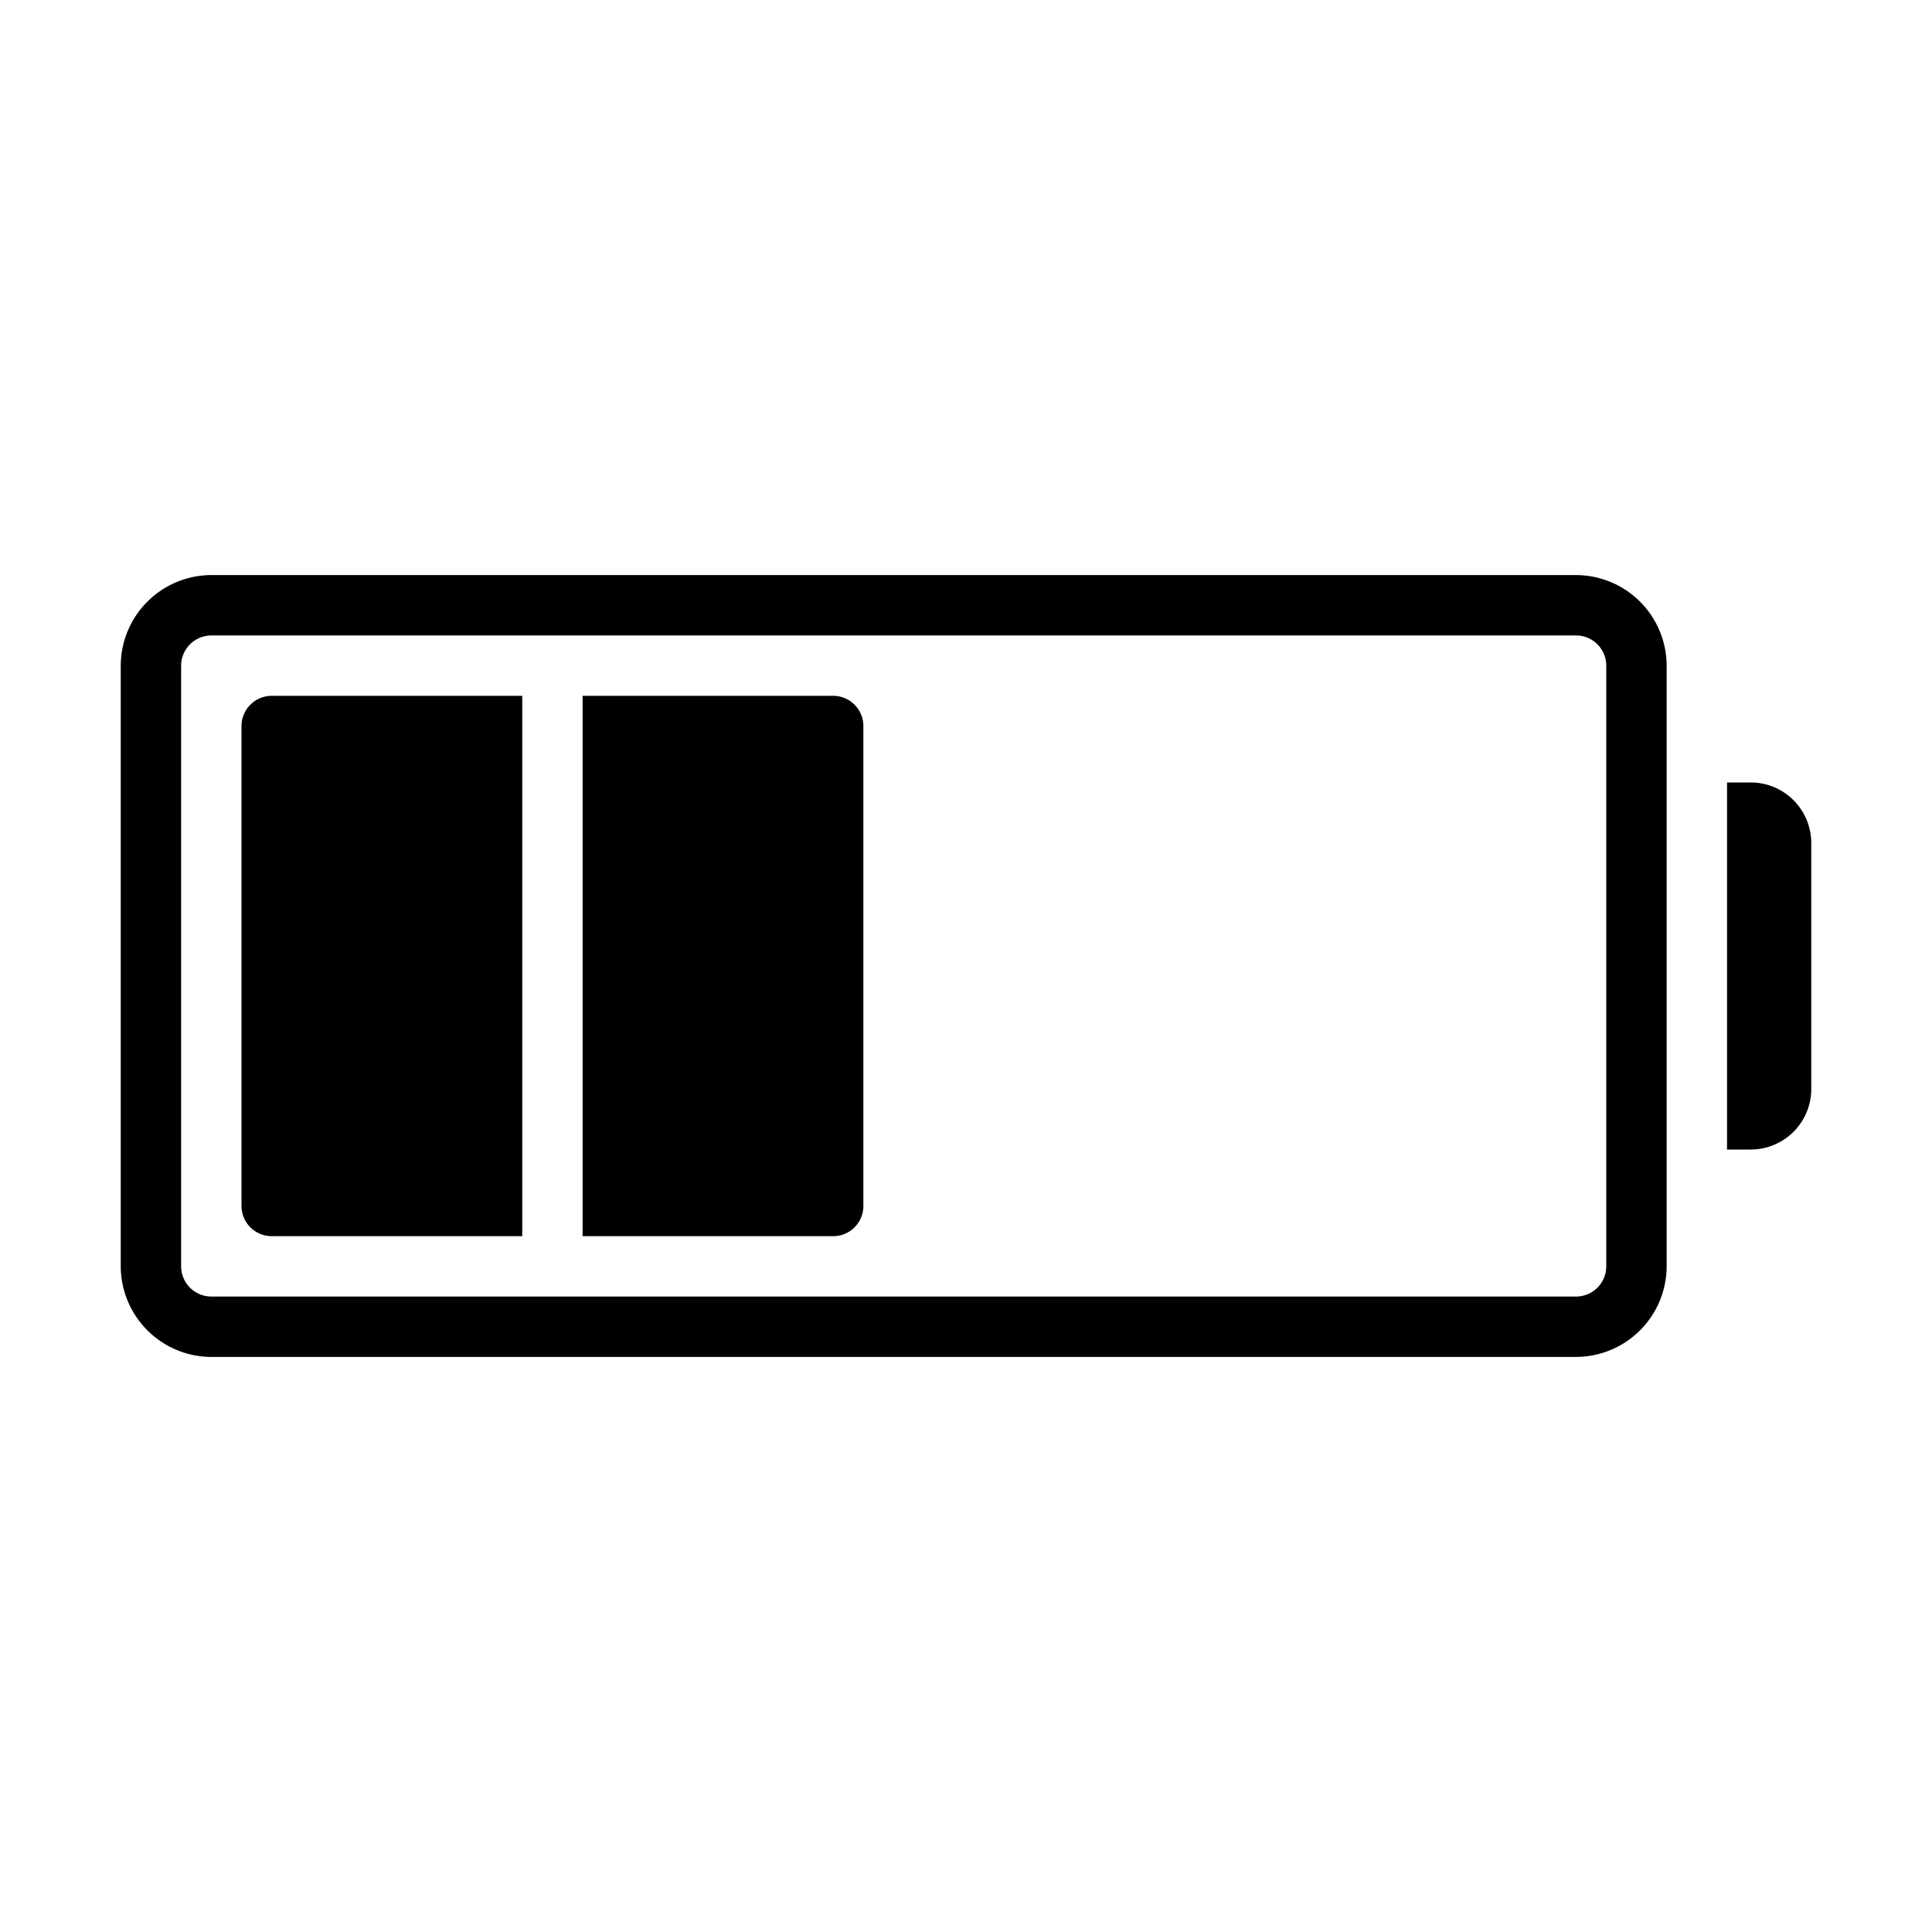
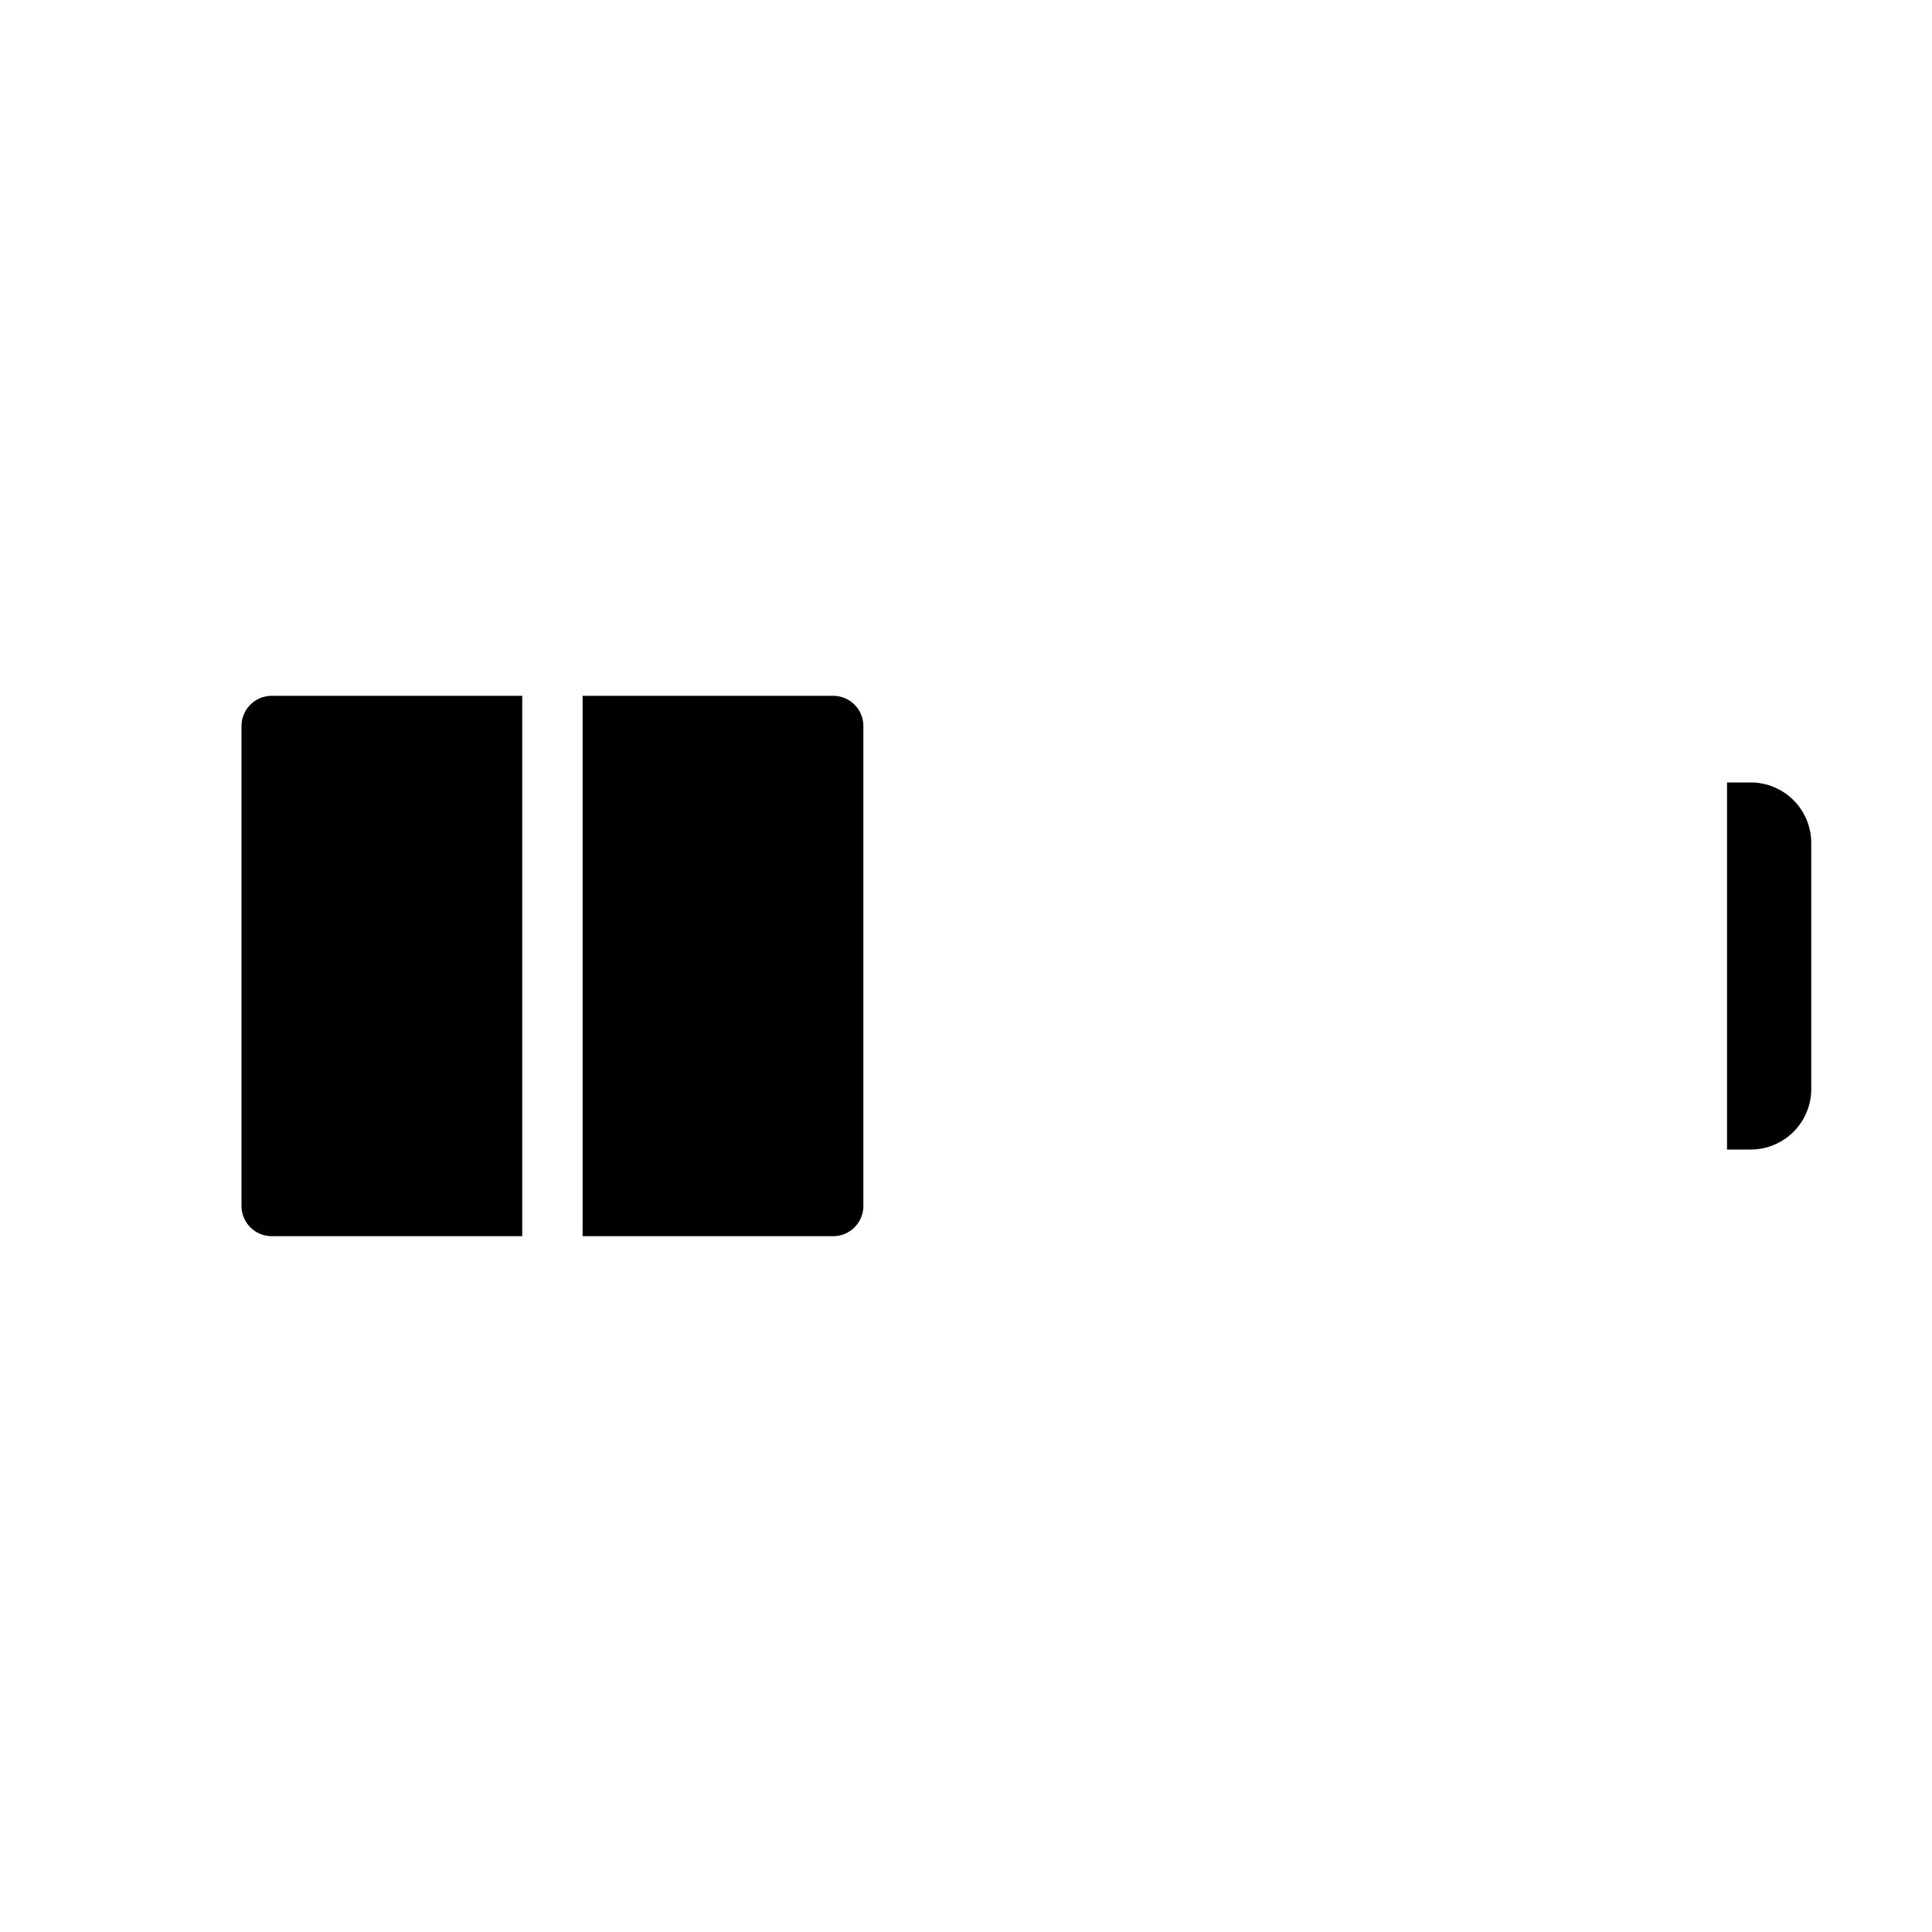
<svg xmlns="http://www.w3.org/2000/svg" viewBox="0 0 64 64">
-   <path d="M52.21 19.05H7a3.009 3.009 0 0 0-3 3v19.9a3.009 3.009 0 0 0 3 3h45.21a3.009 3.009 0 0 0 3-3v-19.9a3.009 3.009 0 0 0-3-3zm1 22.9a1.003 1.003 0 0 1-1 1H7a1.003 1.003 0 0 1-1-1v-19.9a1.003 1.003 0 0 1 1-1h45.21a1.003 1.003 0 0 1 1 1z" />
  <path d="M19.3 40.95h8.3a1 1 0 0 0 1-1v-15.9a1 1 0 0 0-1-1h-8.3zM8 24.05v15.9a1.003 1.003 0 0 0 1 1h8.3v-17.9H9a1.003 1.003 0 0 0-1 1zm50 1.87h-.79v12.16H58a2.006 2.006 0 0 0 2-2v-8.16a2.006 2.006 0 0 0-2-2z" />
</svg>